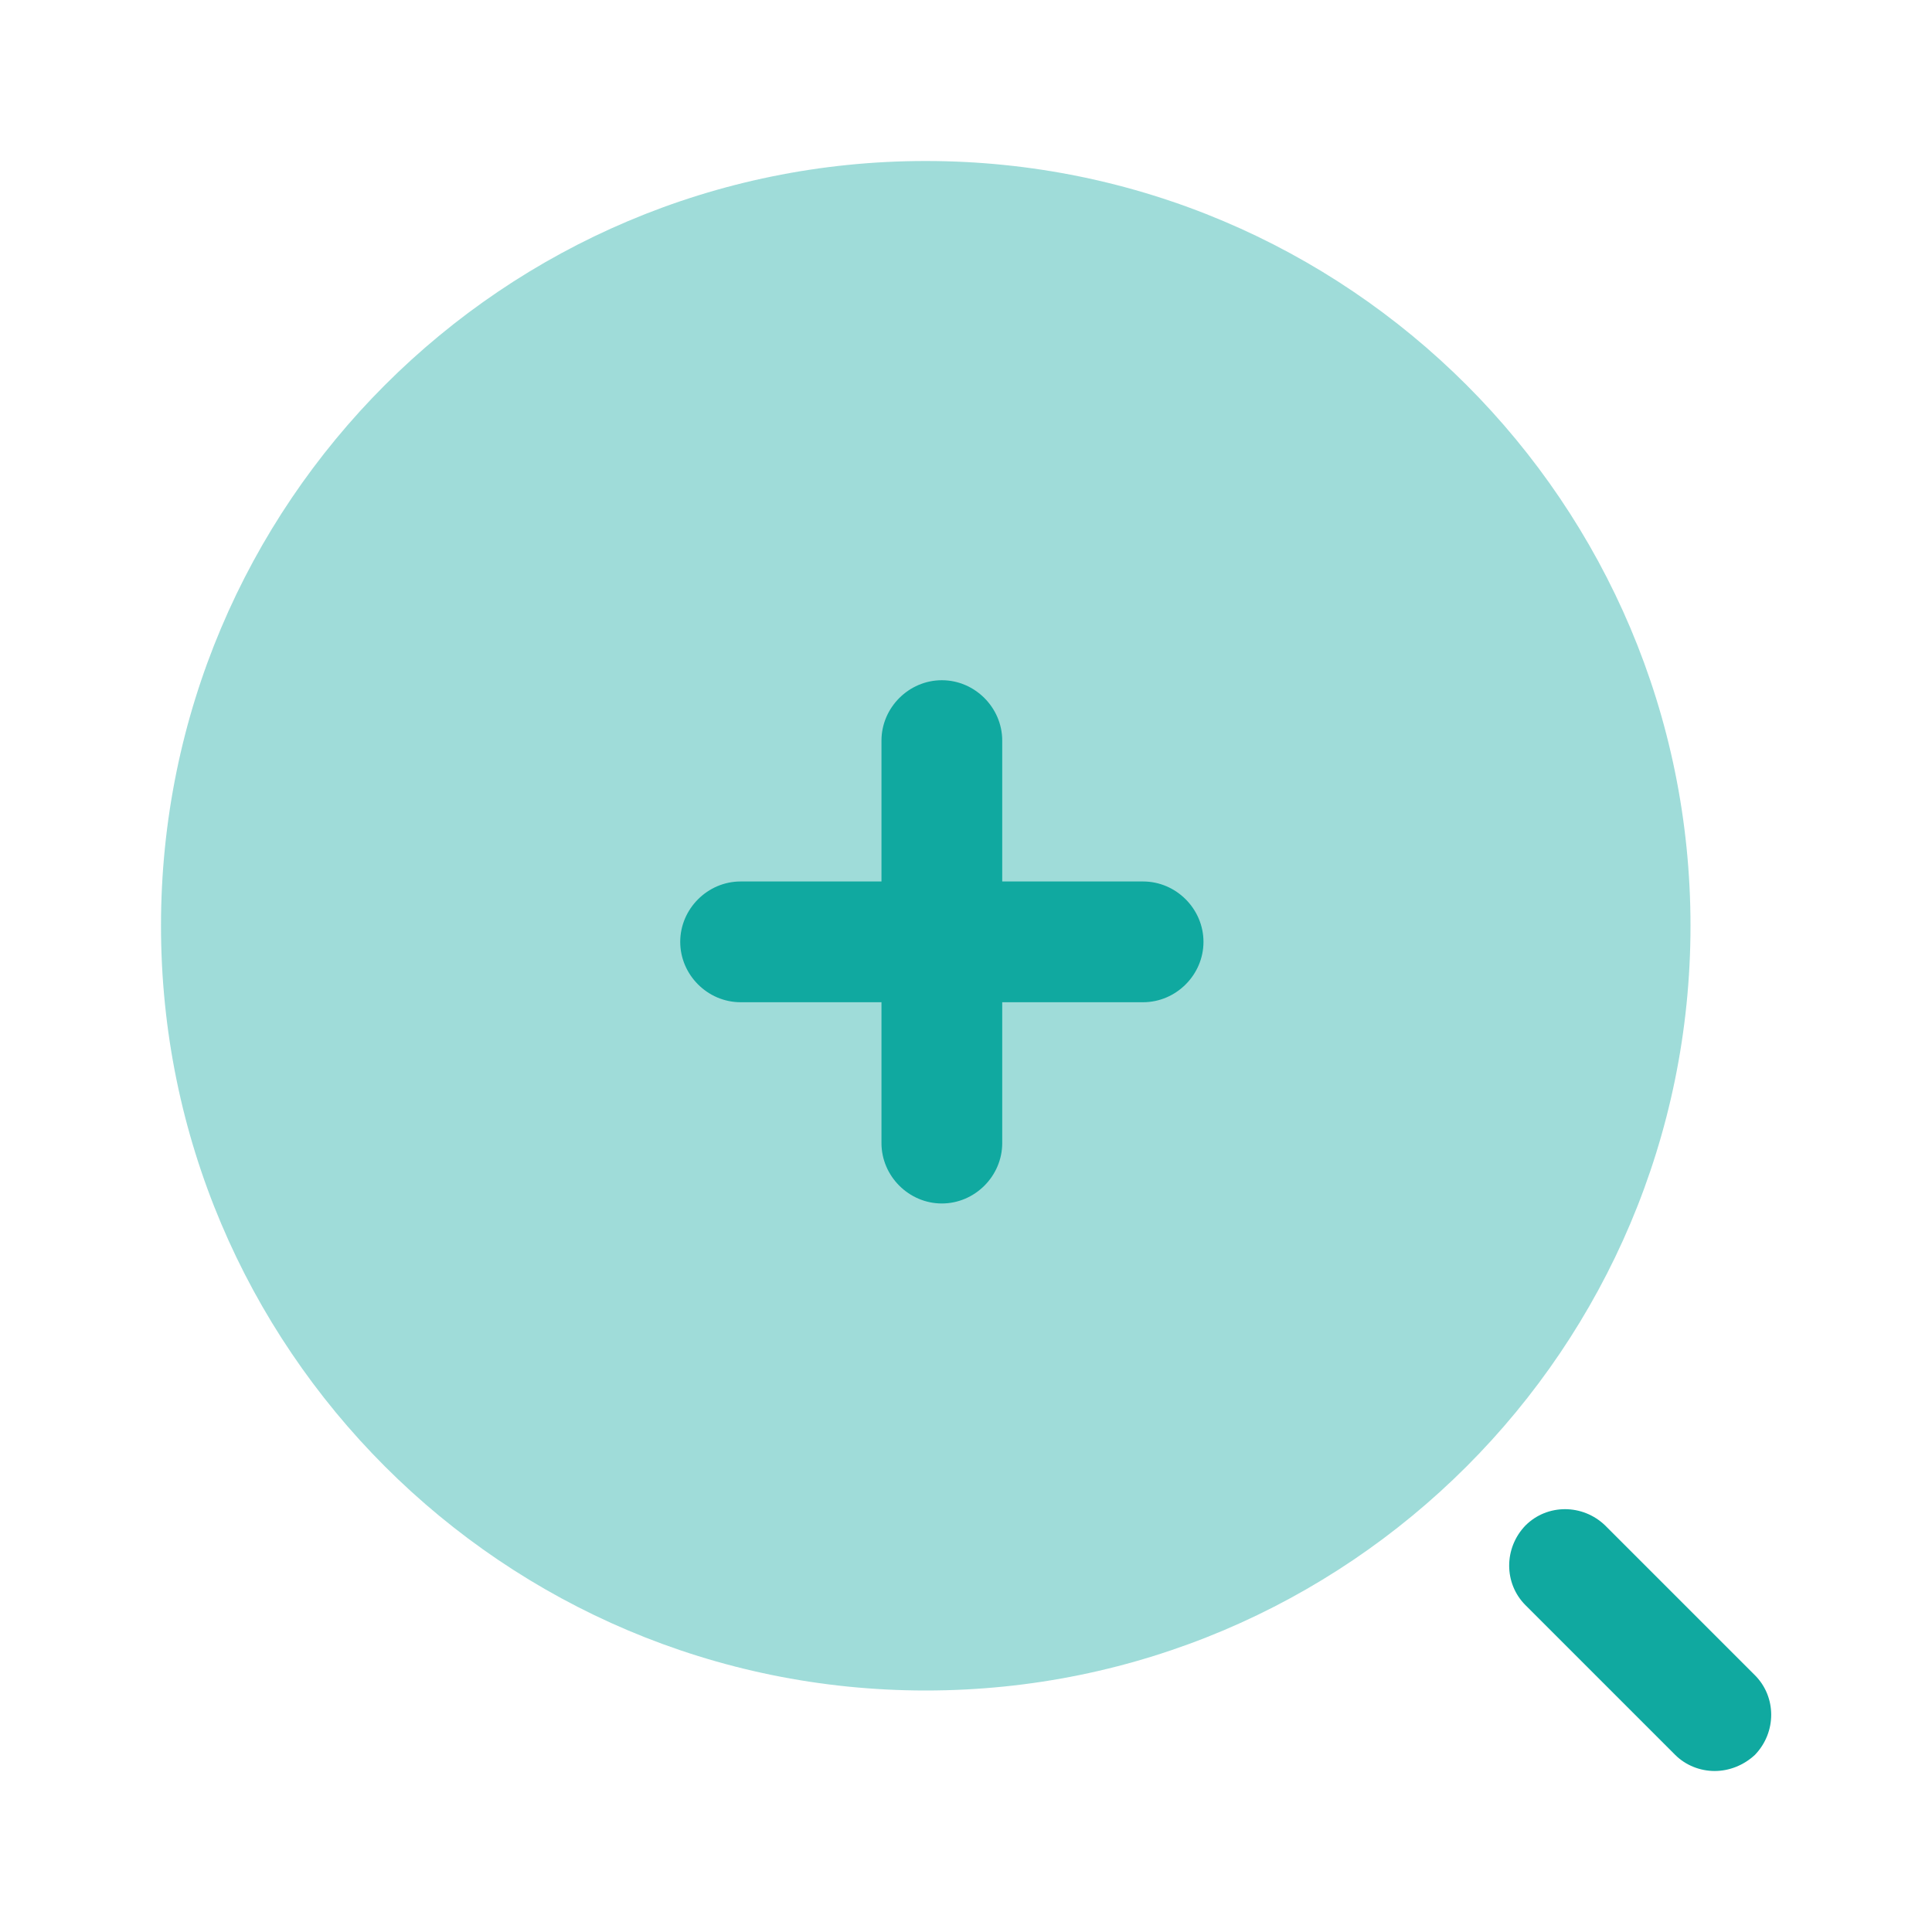
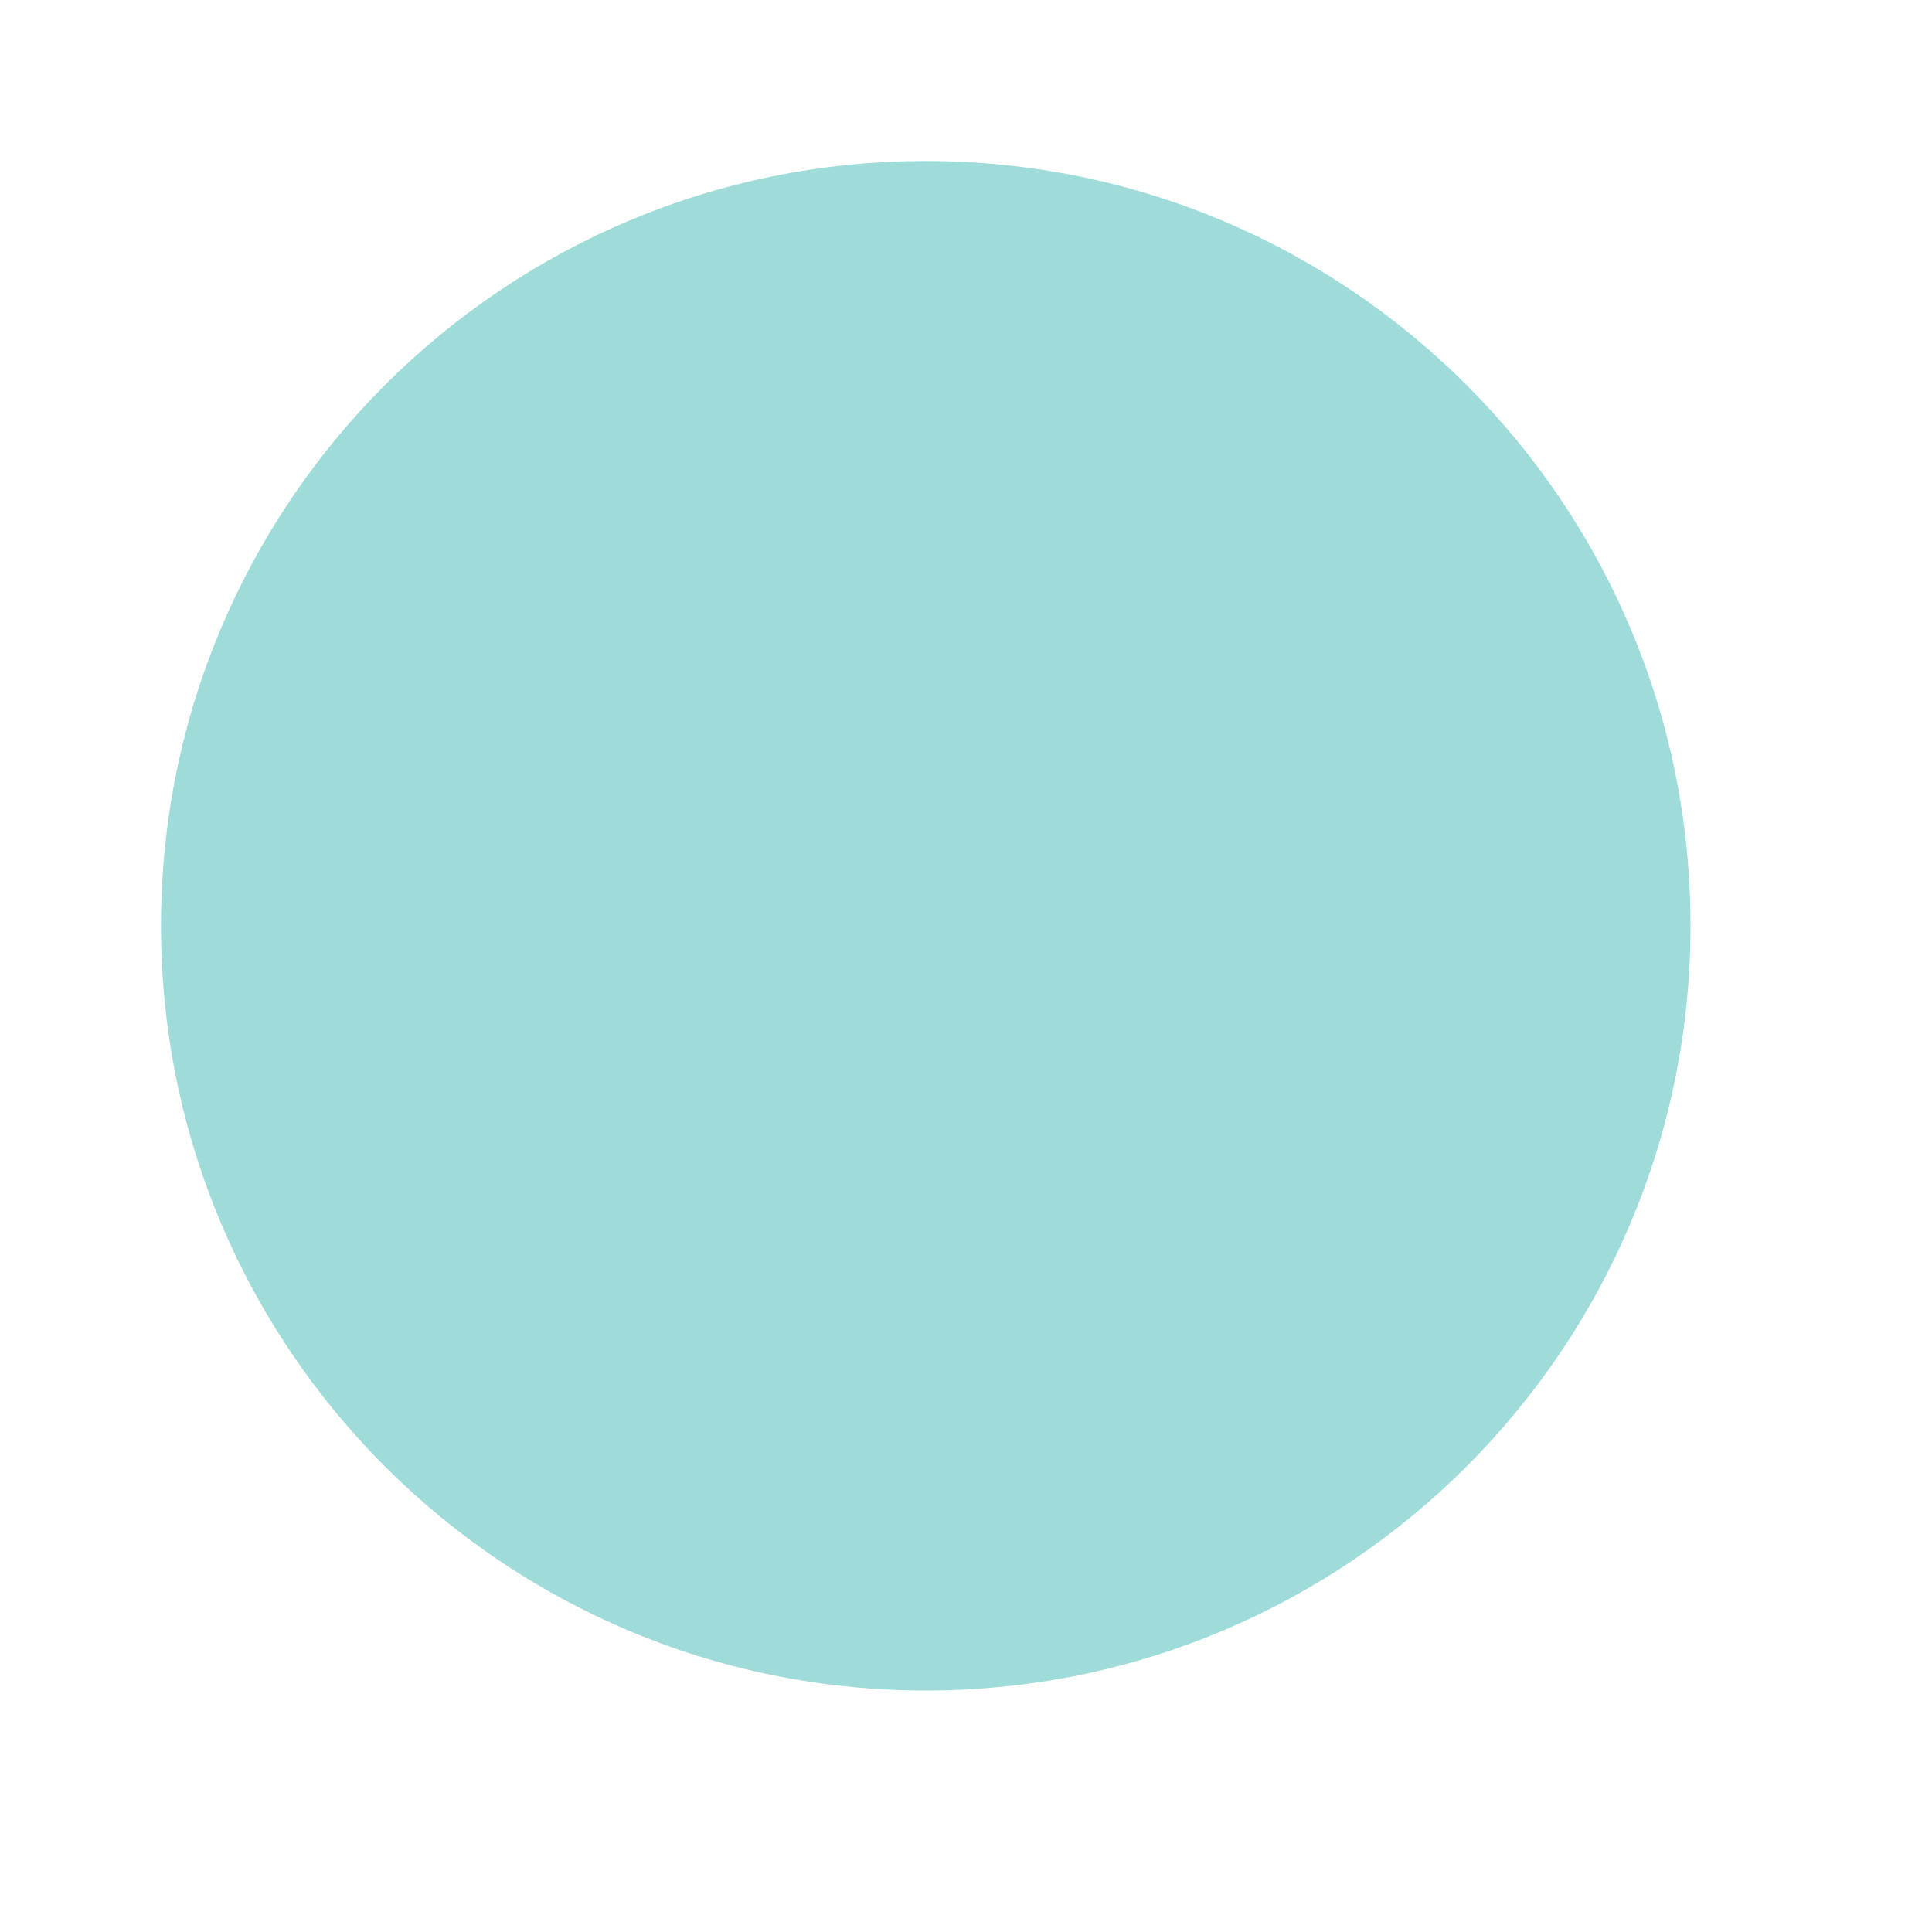
<svg xmlns="http://www.w3.org/2000/svg" width="24" height="24" viewBox="0 0 24 24" fill="none">
  <path opacity="0.4" d="M11.5 21C16.747 21 21 16.747 21 11.5C21 6.253 16.747 2 11.5 2C6.253 2 2 6.253 2 11.5C2 16.747 6.253 21 11.5 21Z" fill="#10A9A0" />
-   <path d="M21.3 22C21.12 22 20.94 21.93 20.81 21.8L18.95 19.94C18.68 19.67 18.68 19.23 18.95 18.95C19.22 18.68 19.66 18.68 19.94 18.95L21.8 20.81C22.07 21.08 22.07 21.52 21.8 21.8C21.66 21.93 21.48 22 21.3 22Z" fill="#10A9A0" />
-   <path d="M14.2 10.95H12.45V9.2C12.45 8.79 12.11 8.45 11.7 8.45C11.29 8.45 10.95 8.79 10.95 9.2V10.95H9.2C8.79 10.95 8.45 11.29 8.45 11.7C8.45 12.11 8.79 12.45 9.2 12.45H10.95V14.2C10.95 14.61 11.29 14.95 11.7 14.95C12.11 14.95 12.45 14.61 12.45 14.2V12.45H14.2C14.61 12.45 14.95 12.11 14.95 11.7C14.95 11.29 14.61 10.95 14.2 10.95Z" fill="#10A9A0" />
</svg>